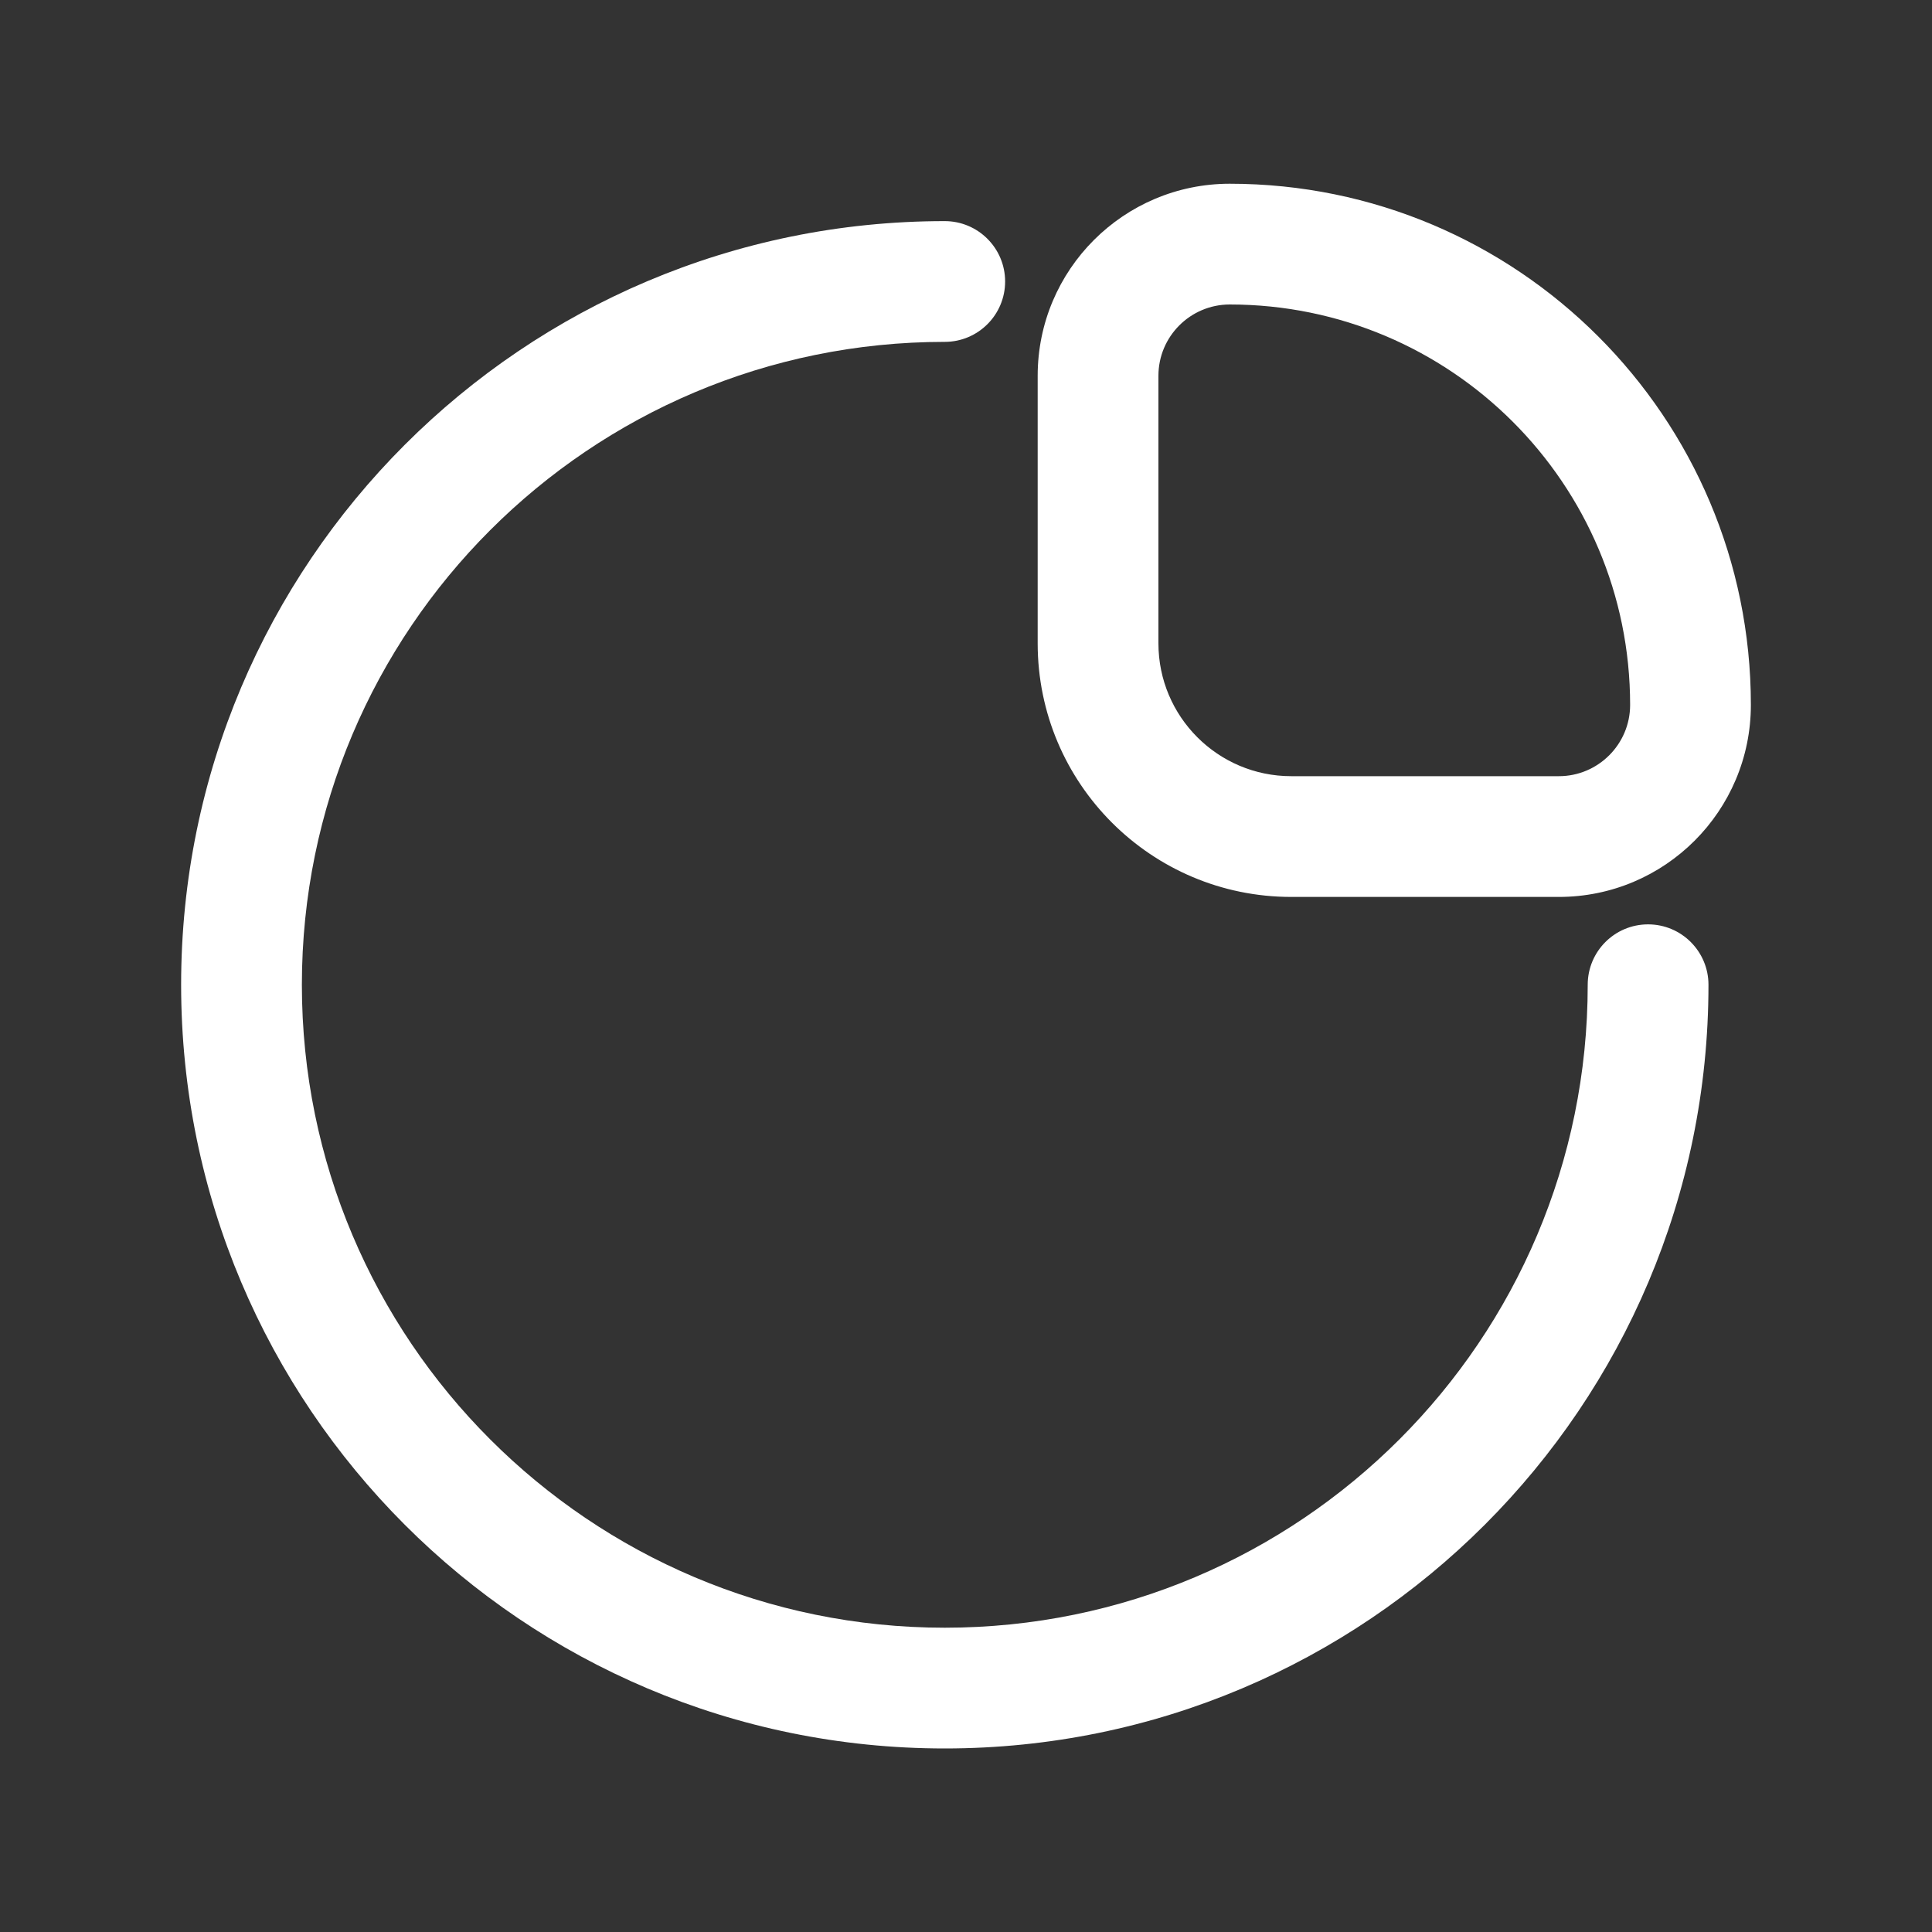
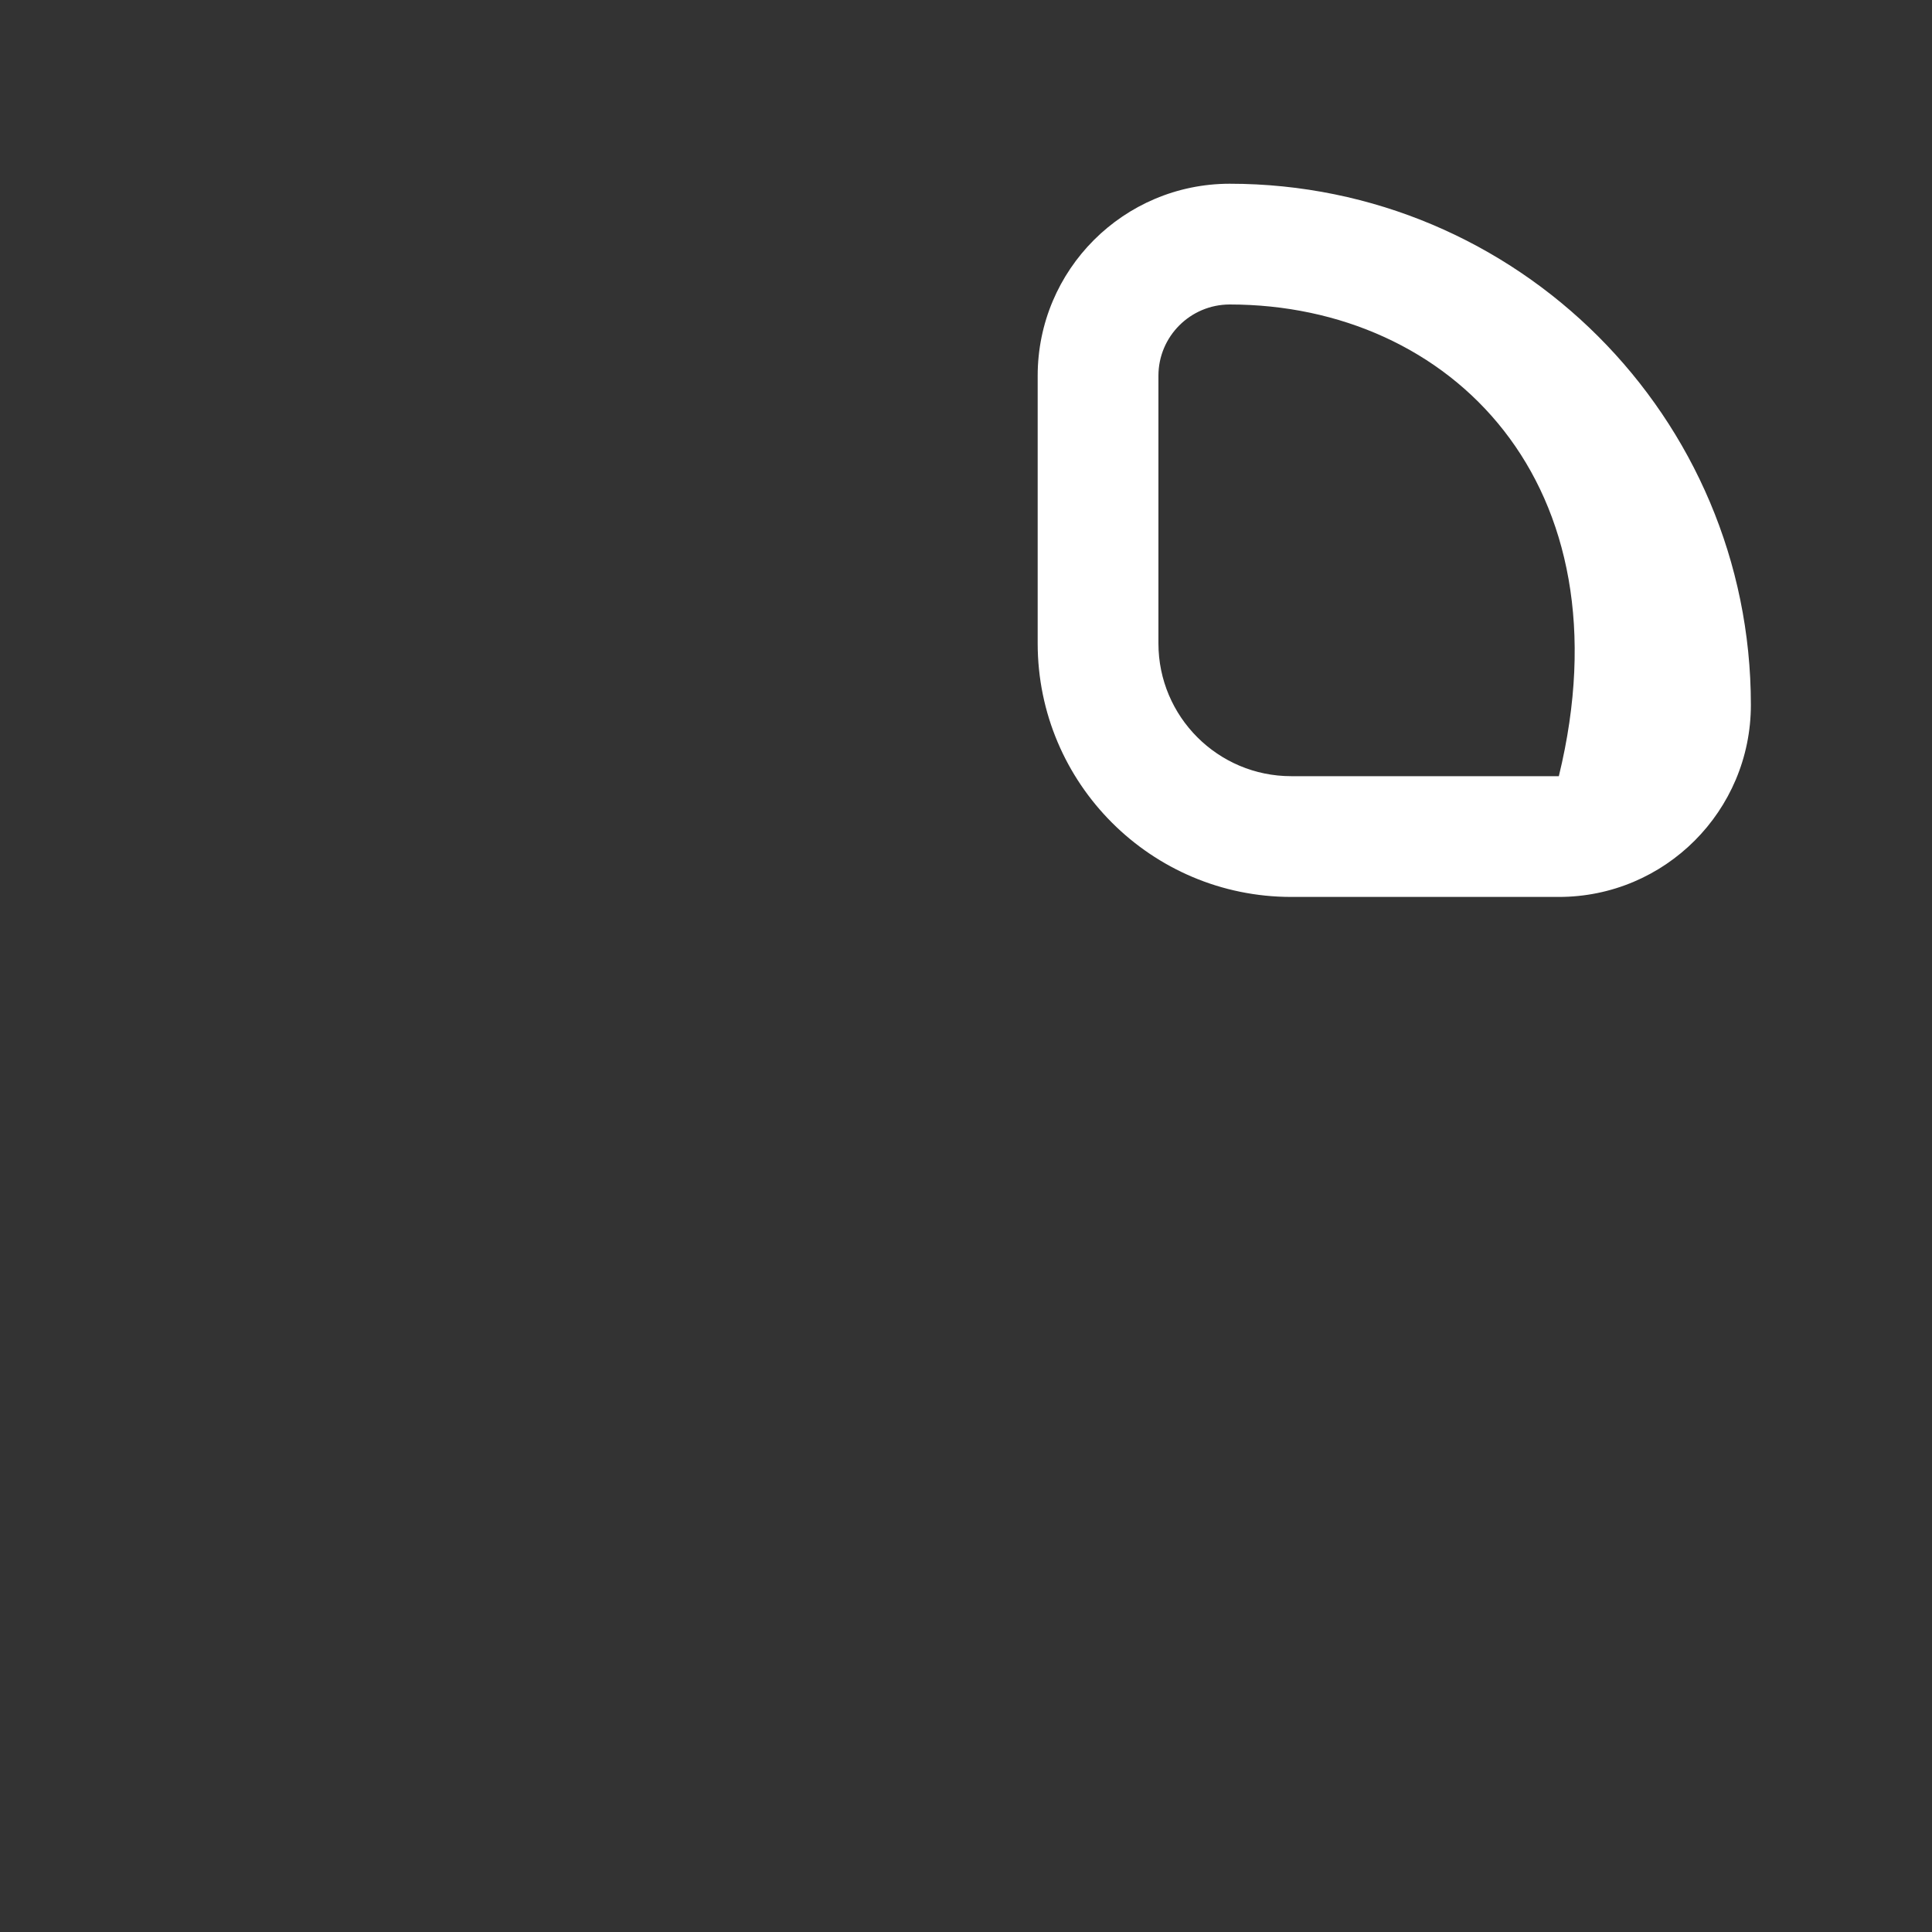
<svg xmlns="http://www.w3.org/2000/svg" width="20" height="20" viewBox="0 0 20 20" fill="none">
  <rect x="0" y="0" width="20" height="20" fill="#333333" stroke="none" />
-   <path d="M1.875 10.194C1.875 5.828 5.414 2.289 9.78 2.289C10.125 2.289 10.405 2.569 10.405 2.914C10.405 3.259 10.125 3.539 9.78 3.539C6.105 3.539 3.125 6.519 3.125 10.194C3.125 13.87 6.105 16.85 9.78 16.85C13.456 16.85 16.436 13.87 16.436 10.194C16.436 9.849 16.715 9.569 17.061 9.569C17.406 9.569 17.686 9.849 17.686 10.194C17.686 14.56 14.146 18.1 9.78 18.1C5.414 18.1 1.875 14.56 1.875 10.194Z" fill="white" />
-   <path d="M10.742 6.66V3.89C10.742 2.792 11.632 1.903 12.729 1.902C15.709 1.902 18.125 4.318 18.125 7.297C18.125 8.395 17.235 9.285 16.137 9.285H13.367C11.918 9.285 10.742 8.11 10.742 6.66ZM11.992 6.66C11.992 7.419 12.608 8.035 13.367 8.035H16.137C16.544 8.035 16.875 7.704 16.875 7.297C16.875 5.008 15.018 3.152 12.729 3.152C12.322 3.153 11.992 3.483 11.992 3.89V6.66Z" fill="white" />
+   <path d="M10.742 6.66V3.89C10.742 2.792 11.632 1.903 12.729 1.902C15.709 1.902 18.125 4.318 18.125 7.297C18.125 8.395 17.235 9.285 16.137 9.285H13.367C11.918 9.285 10.742 8.11 10.742 6.66ZM11.992 6.66C11.992 7.419 12.608 8.035 13.367 8.035H16.137C16.875 5.008 15.018 3.152 12.729 3.152C12.322 3.153 11.992 3.483 11.992 3.89V6.66Z" fill="white" />
</svg>